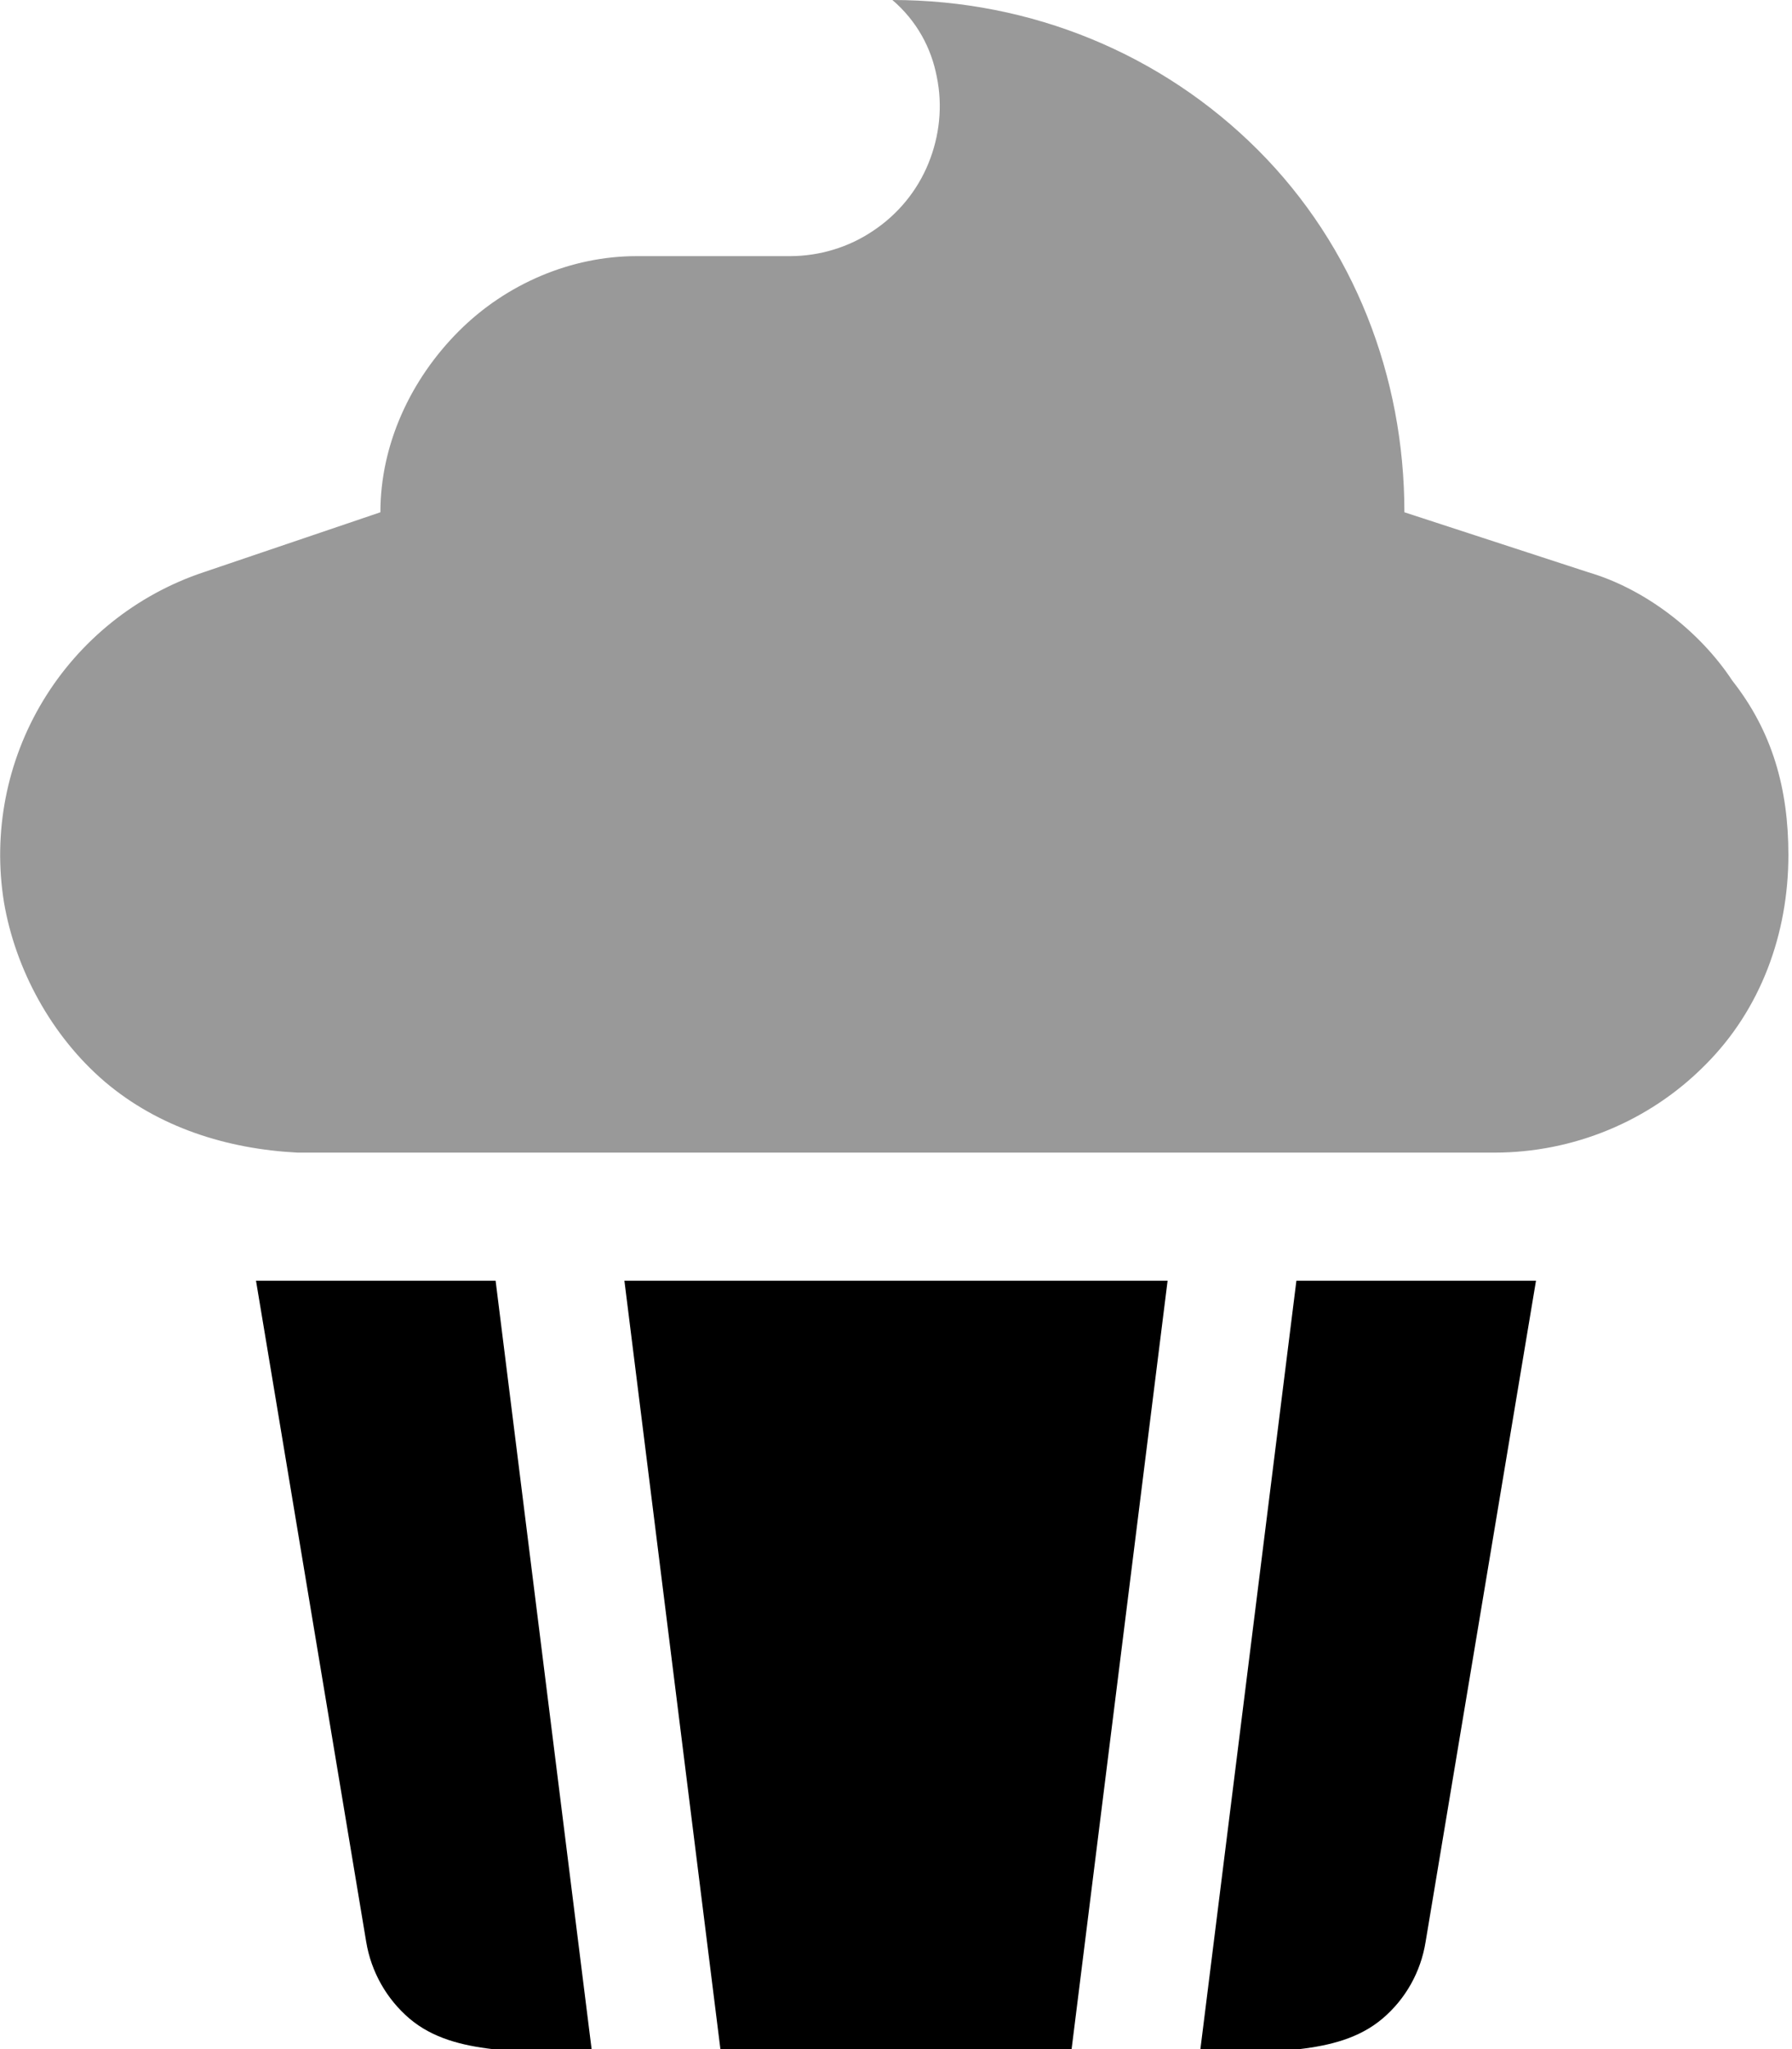
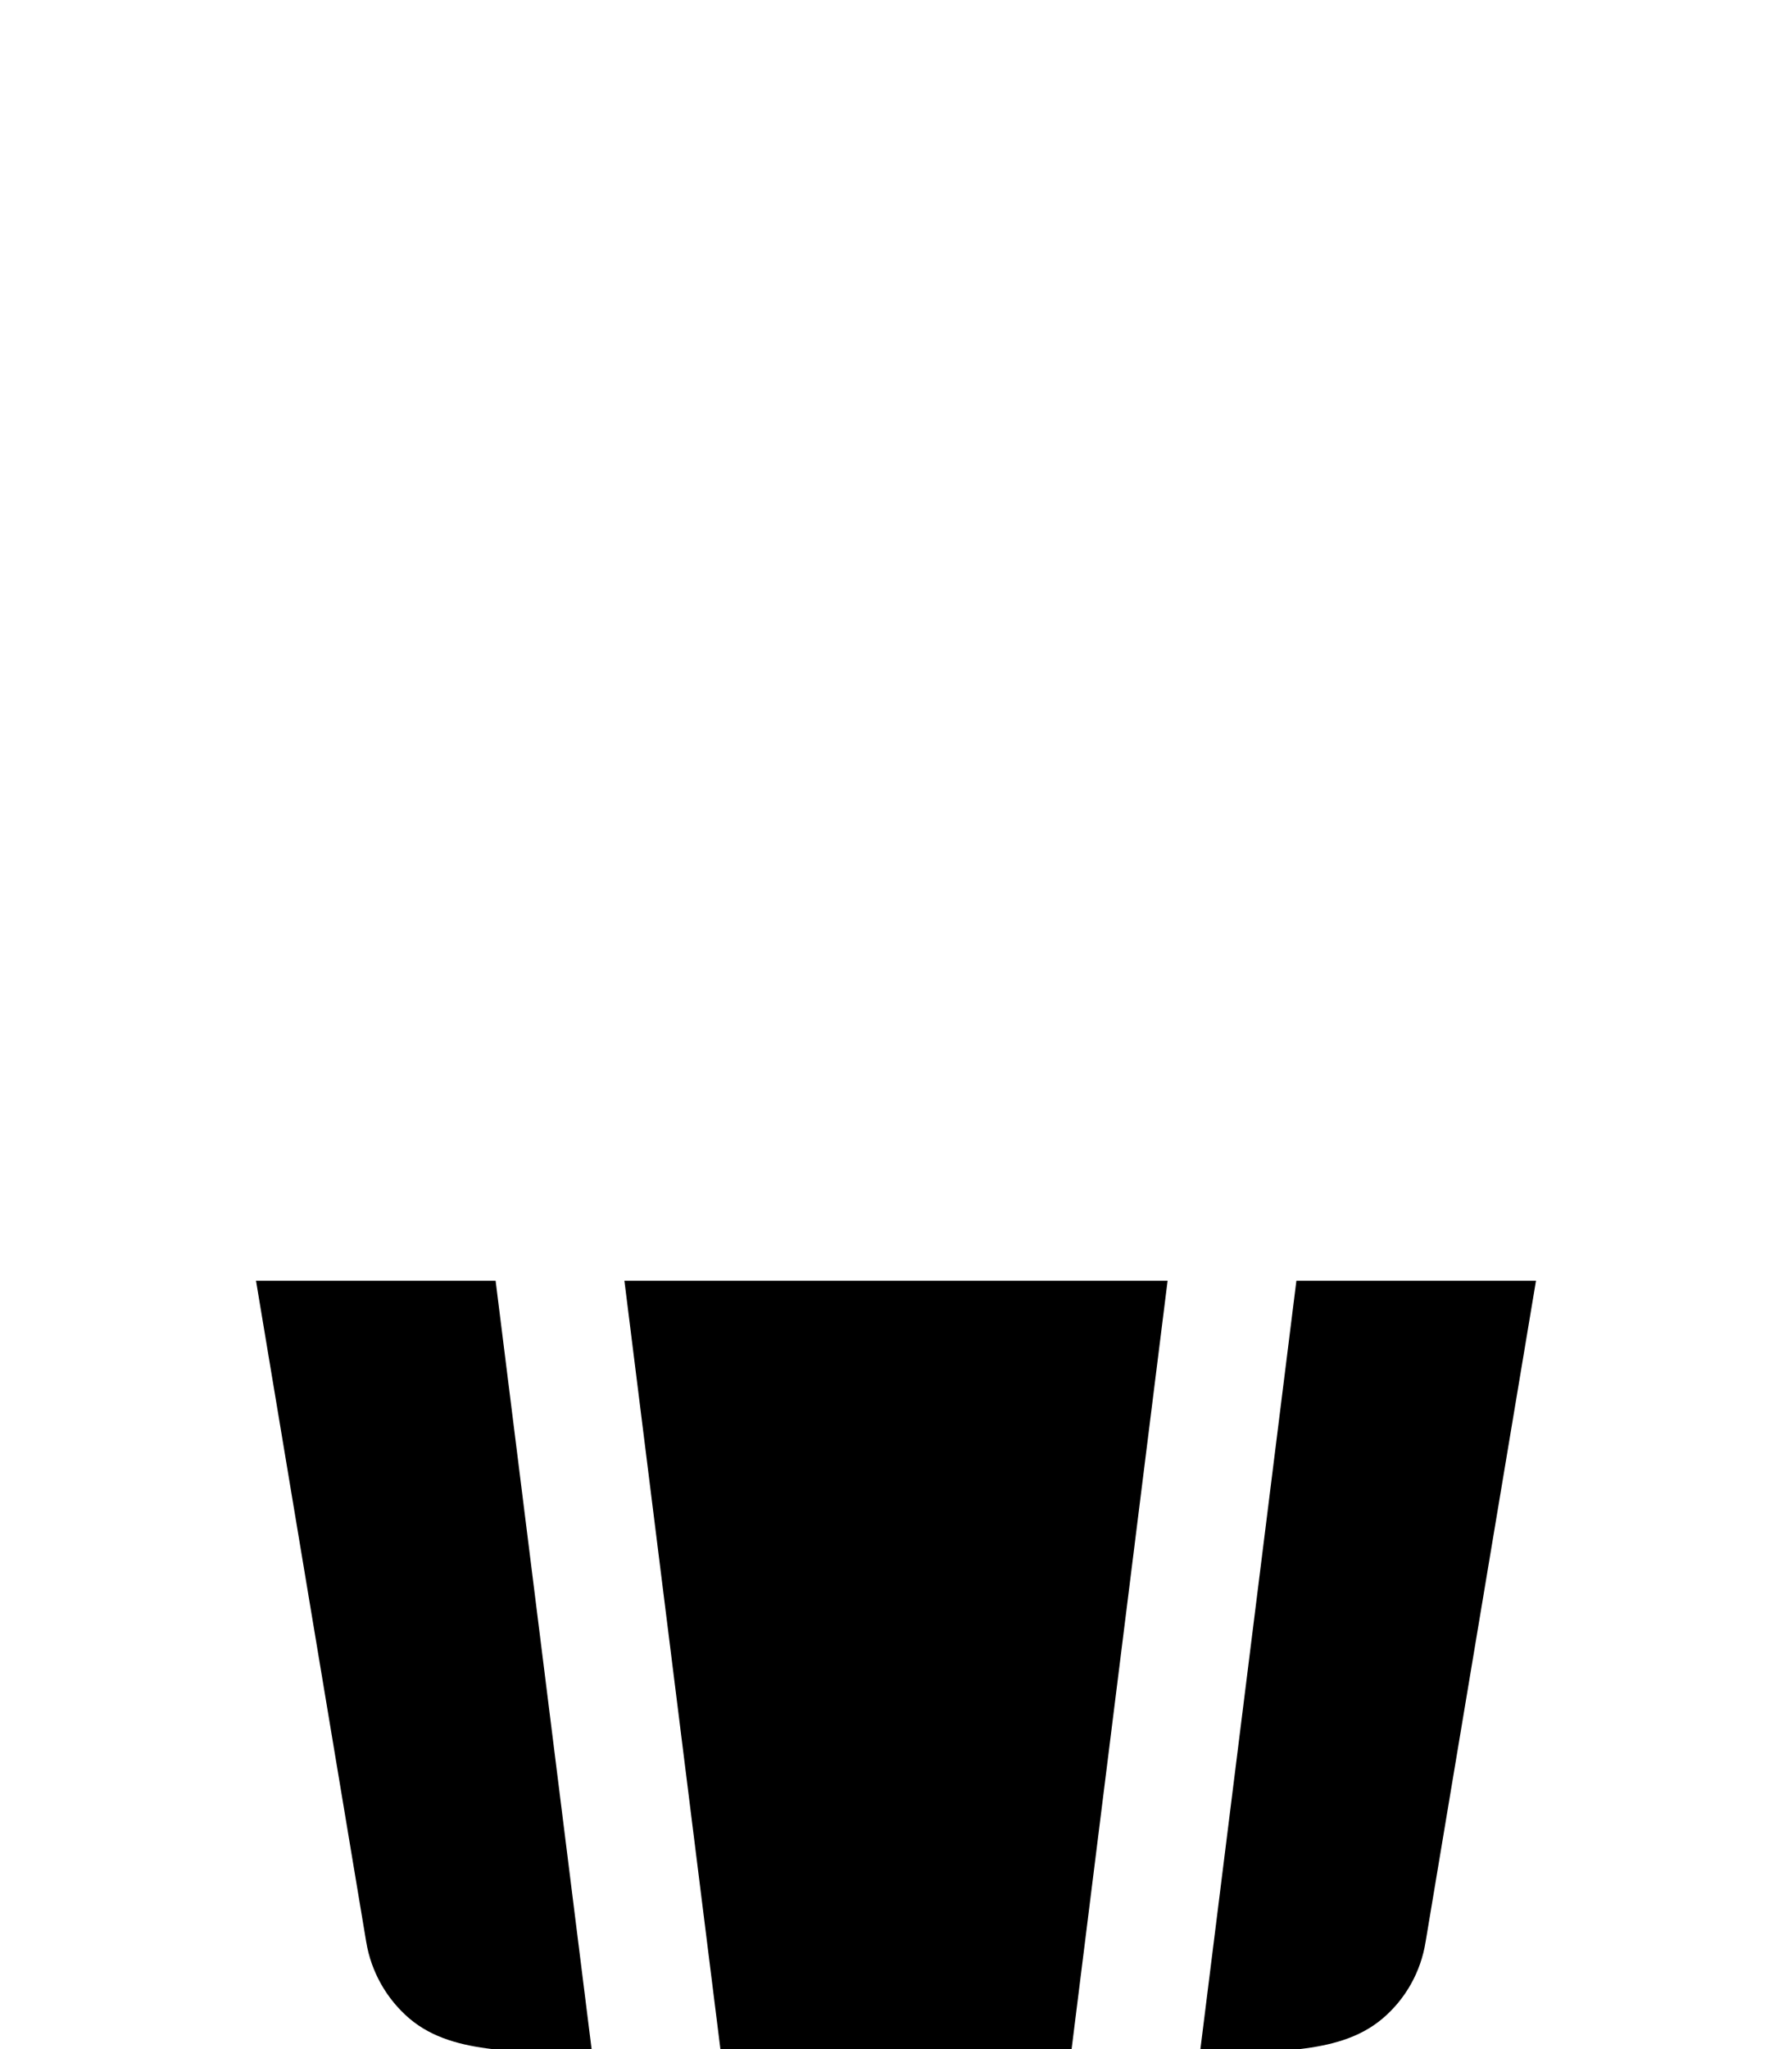
<svg xmlns="http://www.w3.org/2000/svg" viewBox="0 0 448 512">
  <defs>
    <style>.fa-secondary{opacity:.4}</style>
  </defs>
  <path class="fa-primary" d="M123.9 320L147.9 512H123.1C115.5 511.1 108.2 509.3 102.4 504.4C96.65 499.5 92.79 492.7 91.55 485.2L64 320H123.9zM156.1 320H291.9L267.9 512H180.1L156.1 320zM384 320L356.4 485.2C355.2 492.7 351.4 499.5 345.6 504.4C339.8 509.3 332.5 511.1 324.9 512H300.1L324.1 320H384z" />
-   <path class="fa-secondary" d="M447.1 213.6C447.1 233.3 440.2 252.3 426.2 266.2C412.3 280.2 393.3 288 373.6 288H74.4C56.74 287.1 39.66 281.7 26.22 270.3C12.77 258.8 3.834 242.1 1.002 225.5C-1.829 208.1 1.63 190.2 10.76 175.1C19.89 160 34.1 148.6 50.85 143L95.1 128C95.1 111 102.7 94.75 114.7 82.75C126.7 70.74 143 64 159.1 64H197.5C204.9 63.99 212.2 61.79 218.3 57.66C224.5 53.54 229.3 47.69 232.1 40.84C234.9 33.99 235.7 26.46 234.2 19.19C232.8 11.92 229.2 5.245 223.1 0C257.9 0 290.5 13.49 314.5 37.49C338.5 61.5 351.1 94.05 351.1 128L397.1 143C411.1 147.1 424.8 157.5 433.1 170.1C443.1 182.8 447.1 197.1 447.1 213.6H447.1z" />
</svg>